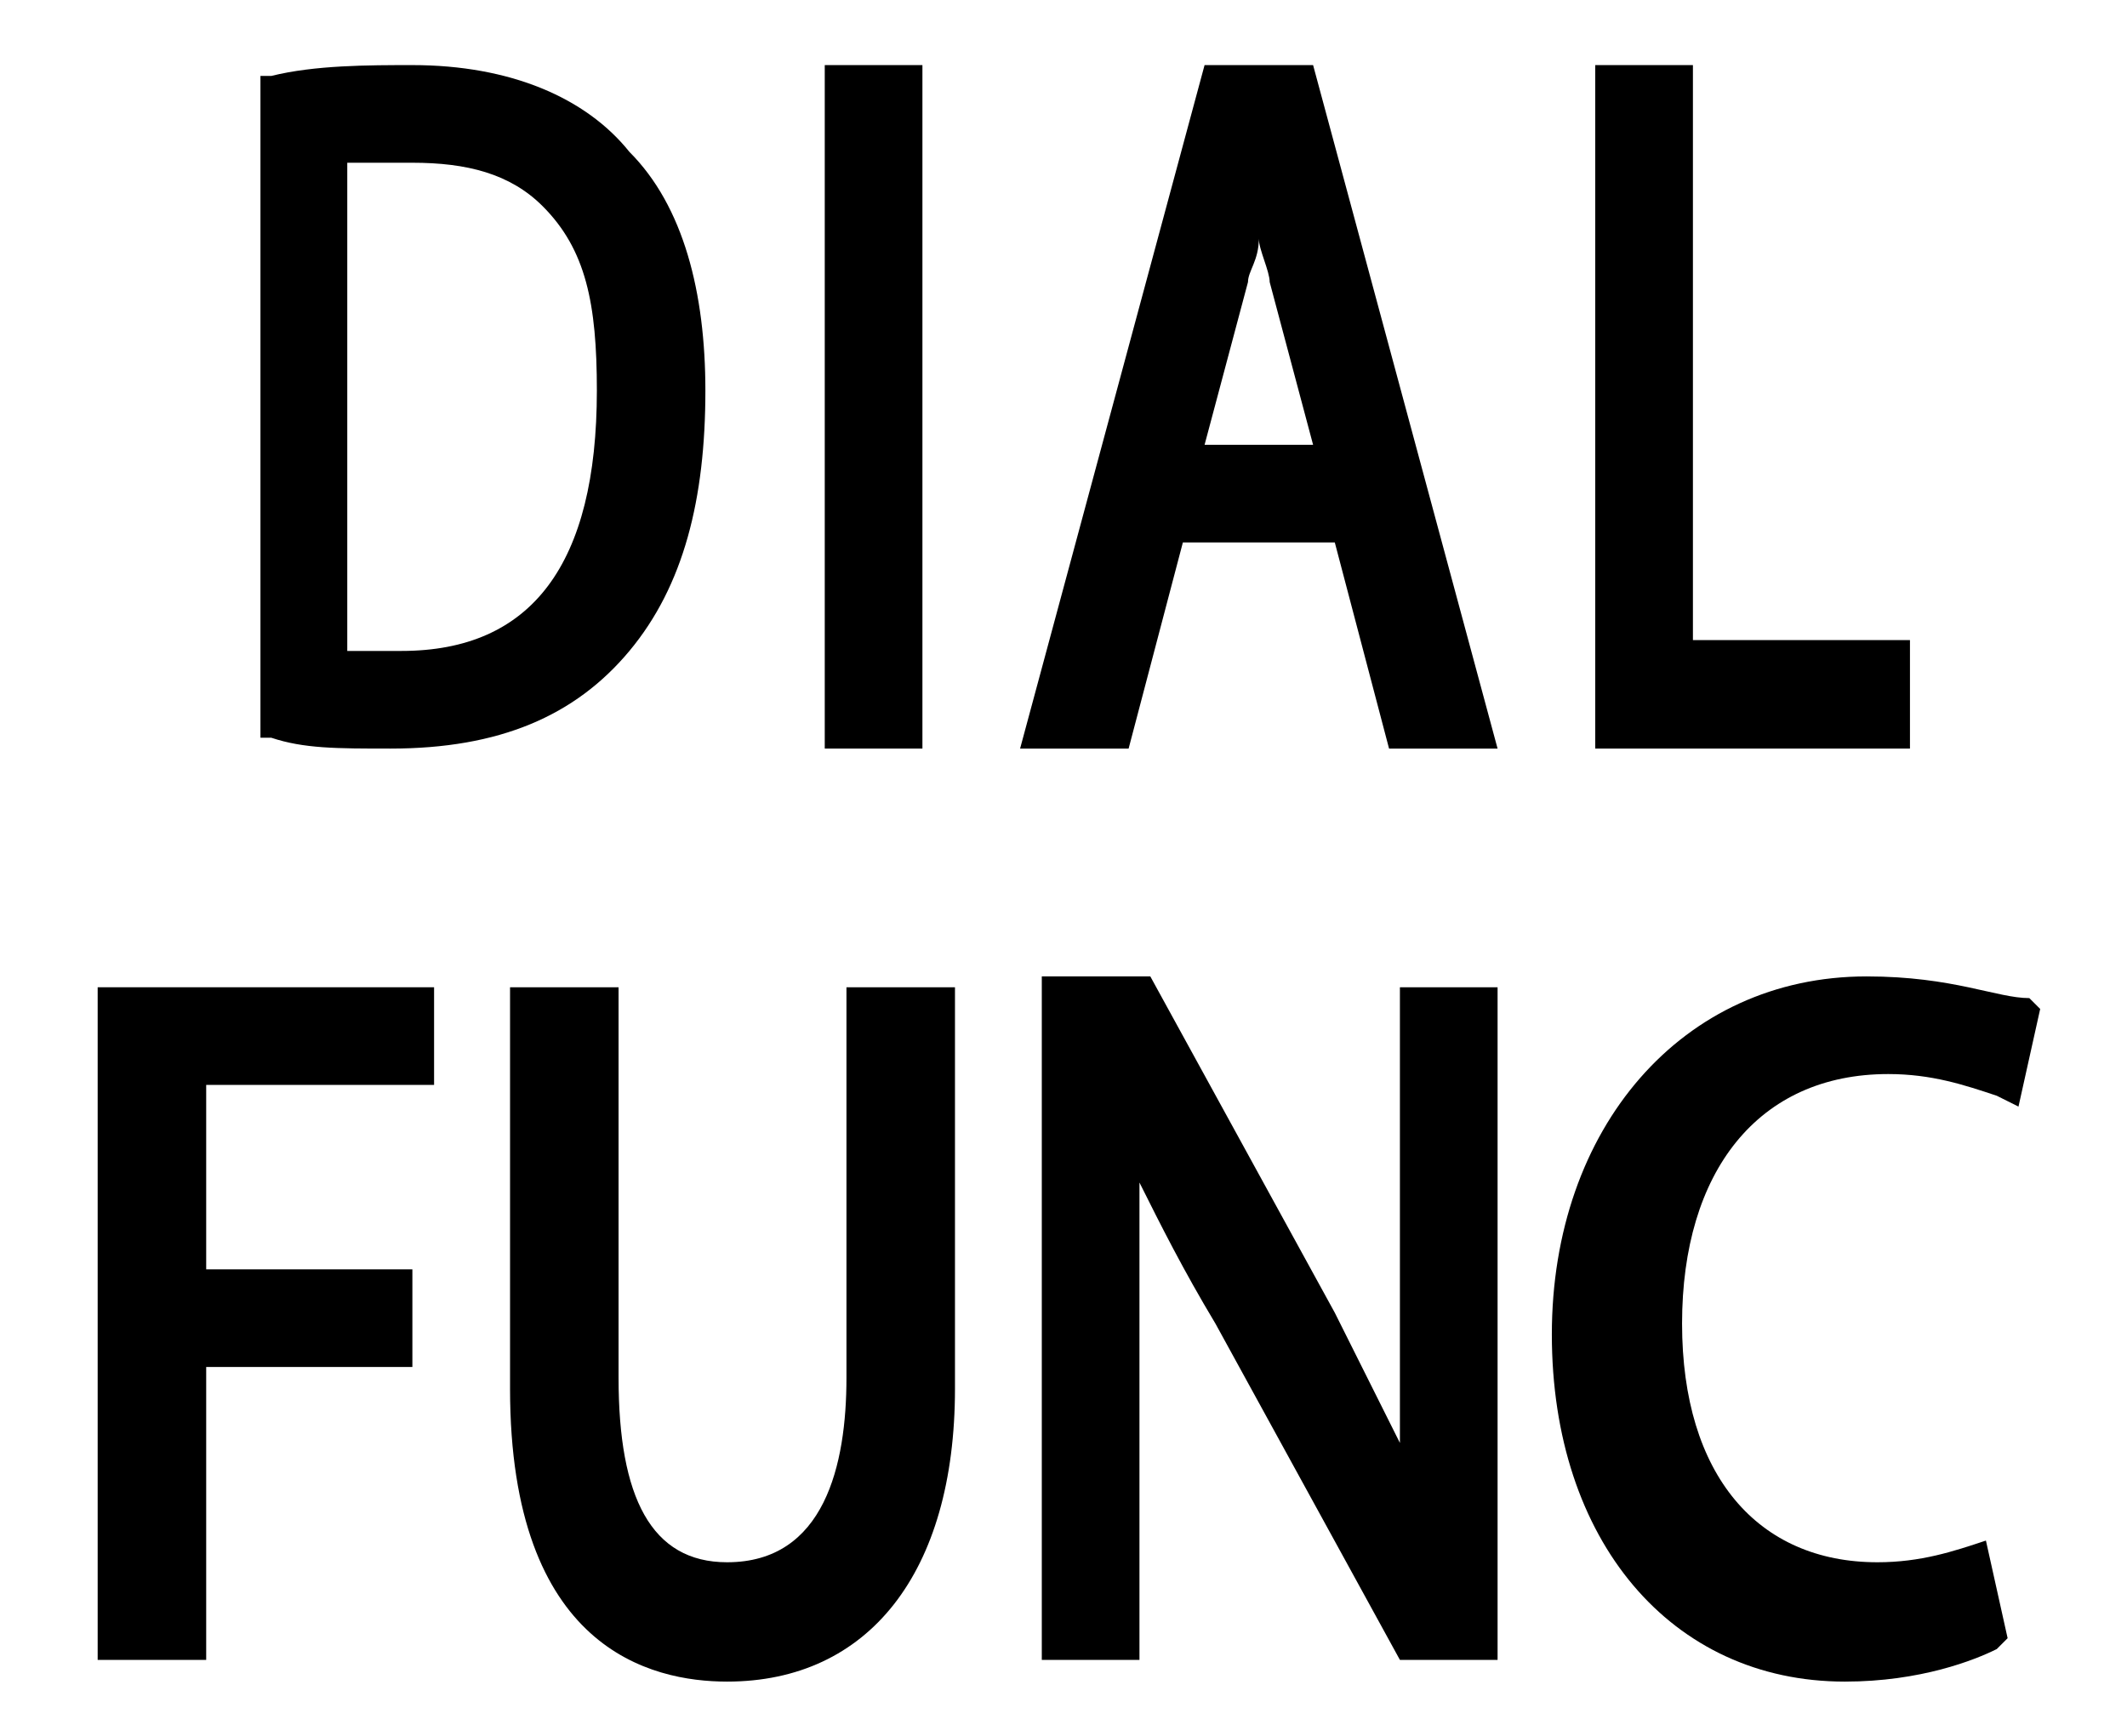
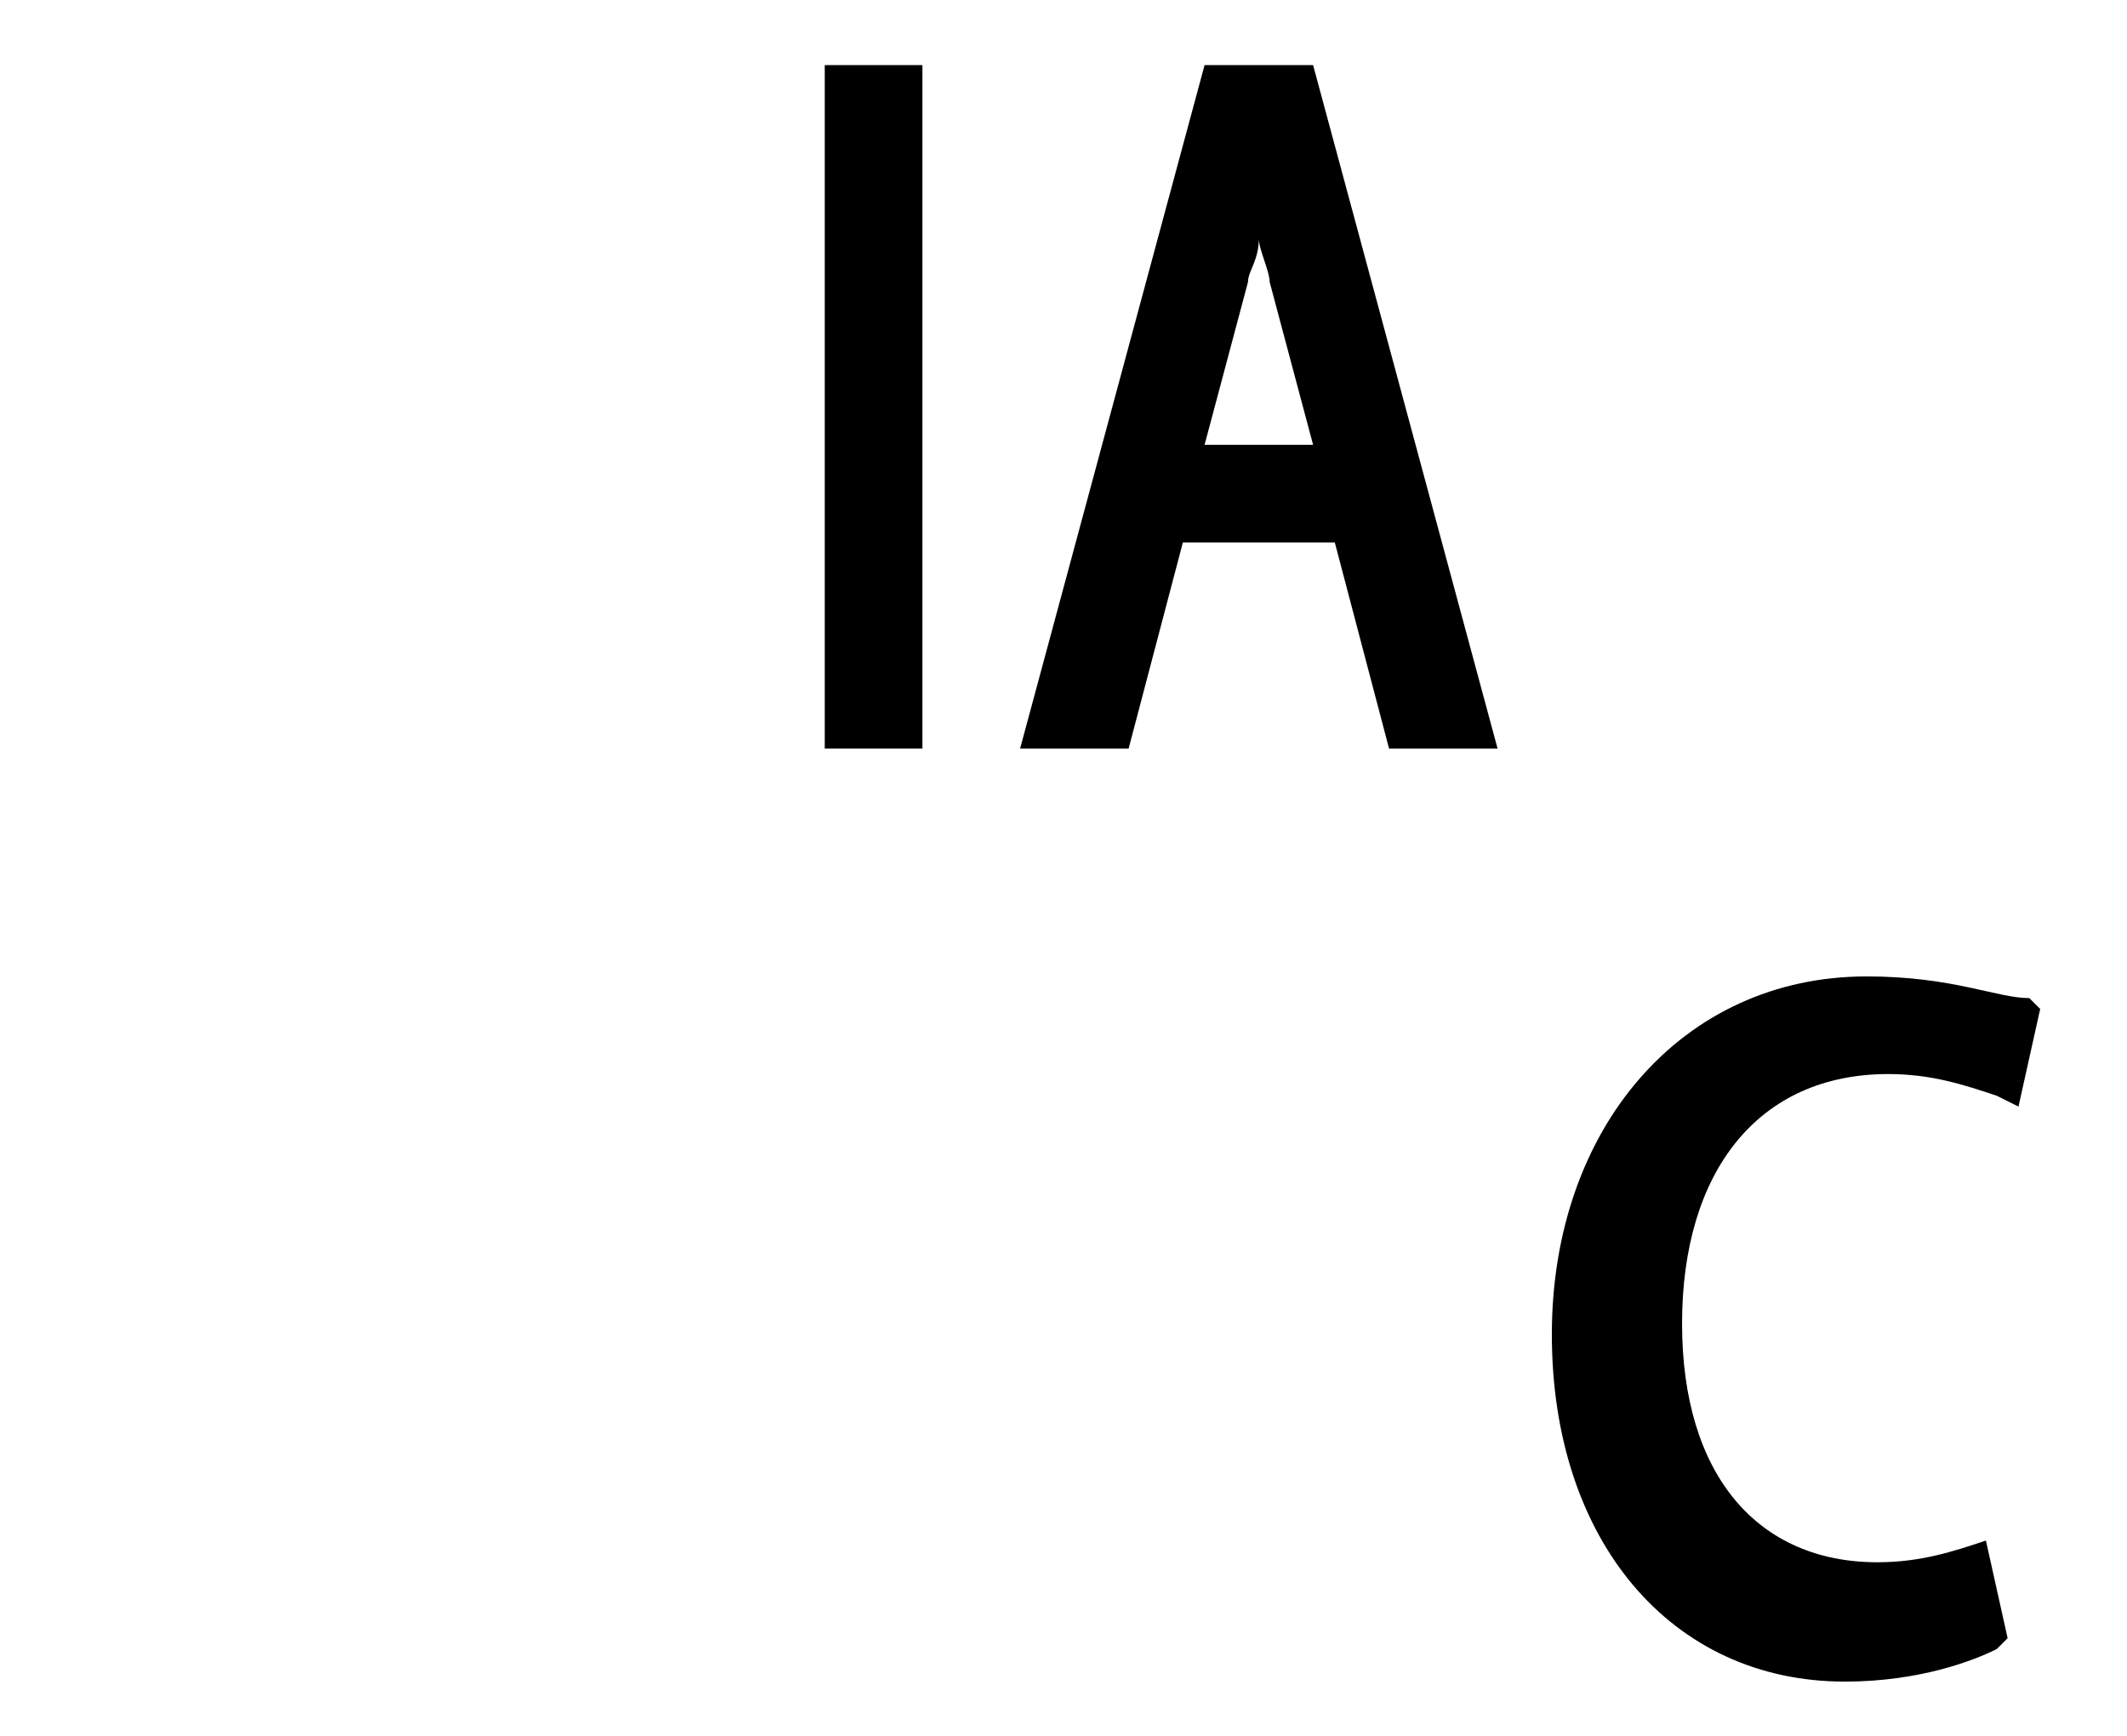
<svg xmlns="http://www.w3.org/2000/svg" version="1.1" id="レイヤー_1" x="0px" y="0px" width="19.6px" height="16px" viewBox="0 0 19.6 16" style="enable-background:new 0 0 19.6 16;" xml:space="preserve">
  <style type="text/css">
	.st0{fill:none;}
</style>
  <title>icon_oneshot-ai-servo</title>
  <rect class="st0" width="19.6" height="16" />
  <g>
-     <path d="M3.6,6.9c1,0,1.7-0.3,2.2-0.9c0.5-0.6,0.7-1.4,0.7-2.4c0-0.9-0.2-1.7-0.7-2.2c-0.4-0.5-1.1-0.8-2-0.8c-0.4,0-0.9,0-1.3,0.1   l-0.1,0v6.1l0.1,0C2.8,6.9,3.1,6.9,3.6,6.9z M3.7,6C3.5,6,3.4,6,3.2,6V1.5c0.1,0,0.3,0,0.6,0c0.5,0,0.9,0.1,1.2,0.4   c0.4,0.4,0.5,0.9,0.5,1.7C5.5,5.2,4.9,6,3.7,6z" />
    <rect x="7.6" y="0.6" width="0.9" height="6.3" />
    <path d="M10.9,5h1.4l0.5,1.9h1l-1.7-6.3h-1L9.4,6.9h1L10.9,5z M11.1,4.1l0.4-1.5c0-0.1,0.1-0.2,0.1-0.4c0,0.1,0.1,0.3,0.1,0.4   l0.4,1.5H11.1z" />
-     <polygon points="17.6,5.9 15.6,5.9 15.6,0.6 14.7,0.6 14.7,6.9 17.6,6.9  " />
-     <polygon points="0.9,15.3 1.9,15.3 1.9,12.6 3.8,12.6 3.8,11.7 1.9,11.7 1.9,10 4,10 4,9.1 0.9,9.1  " />
-     <path d="M7.8,12.7c0,0.8-0.2,1.7-1.1,1.7c-0.7,0-1-0.6-1-1.7V9.1h-1v3.7c0,2.4,1.3,2.7,2,2.7c1.3,0,2.1-1,2.1-2.7V9.1h-1V12.7z" />
-     <path d="M12.9,11.7c0,0.6,0,1.1,0,1.6c-0.2-0.4-0.4-0.8-0.6-1.2l-1.7-3.1h-1v6.3h0.9v-2.7c0-0.7,0-1.2,0-1.7   c0.2,0.4,0.4,0.8,0.7,1.3l1.7,3.1h0.9V9.1h-0.9V11.7z" />
    <path d="M18.3,14.2c-0.3,0.1-0.6,0.2-1,0.2c-1.1,0-1.8-0.8-1.8-2.2c0-1.4,0.7-2.3,1.9-2.3c0.4,0,0.7,0.1,1,0.2l0.2,0.1l0.2-0.9   l-0.1-0.1C18.4,9.2,18,9,17.2,9c-1.7,0-2.9,1.4-2.9,3.3c0,1.9,1.1,3.2,2.7,3.2c0.7,0,1.2-0.2,1.4-0.3l0.1-0.1l-0.2-0.9L18.3,14.2z" />
  </g>
</svg>